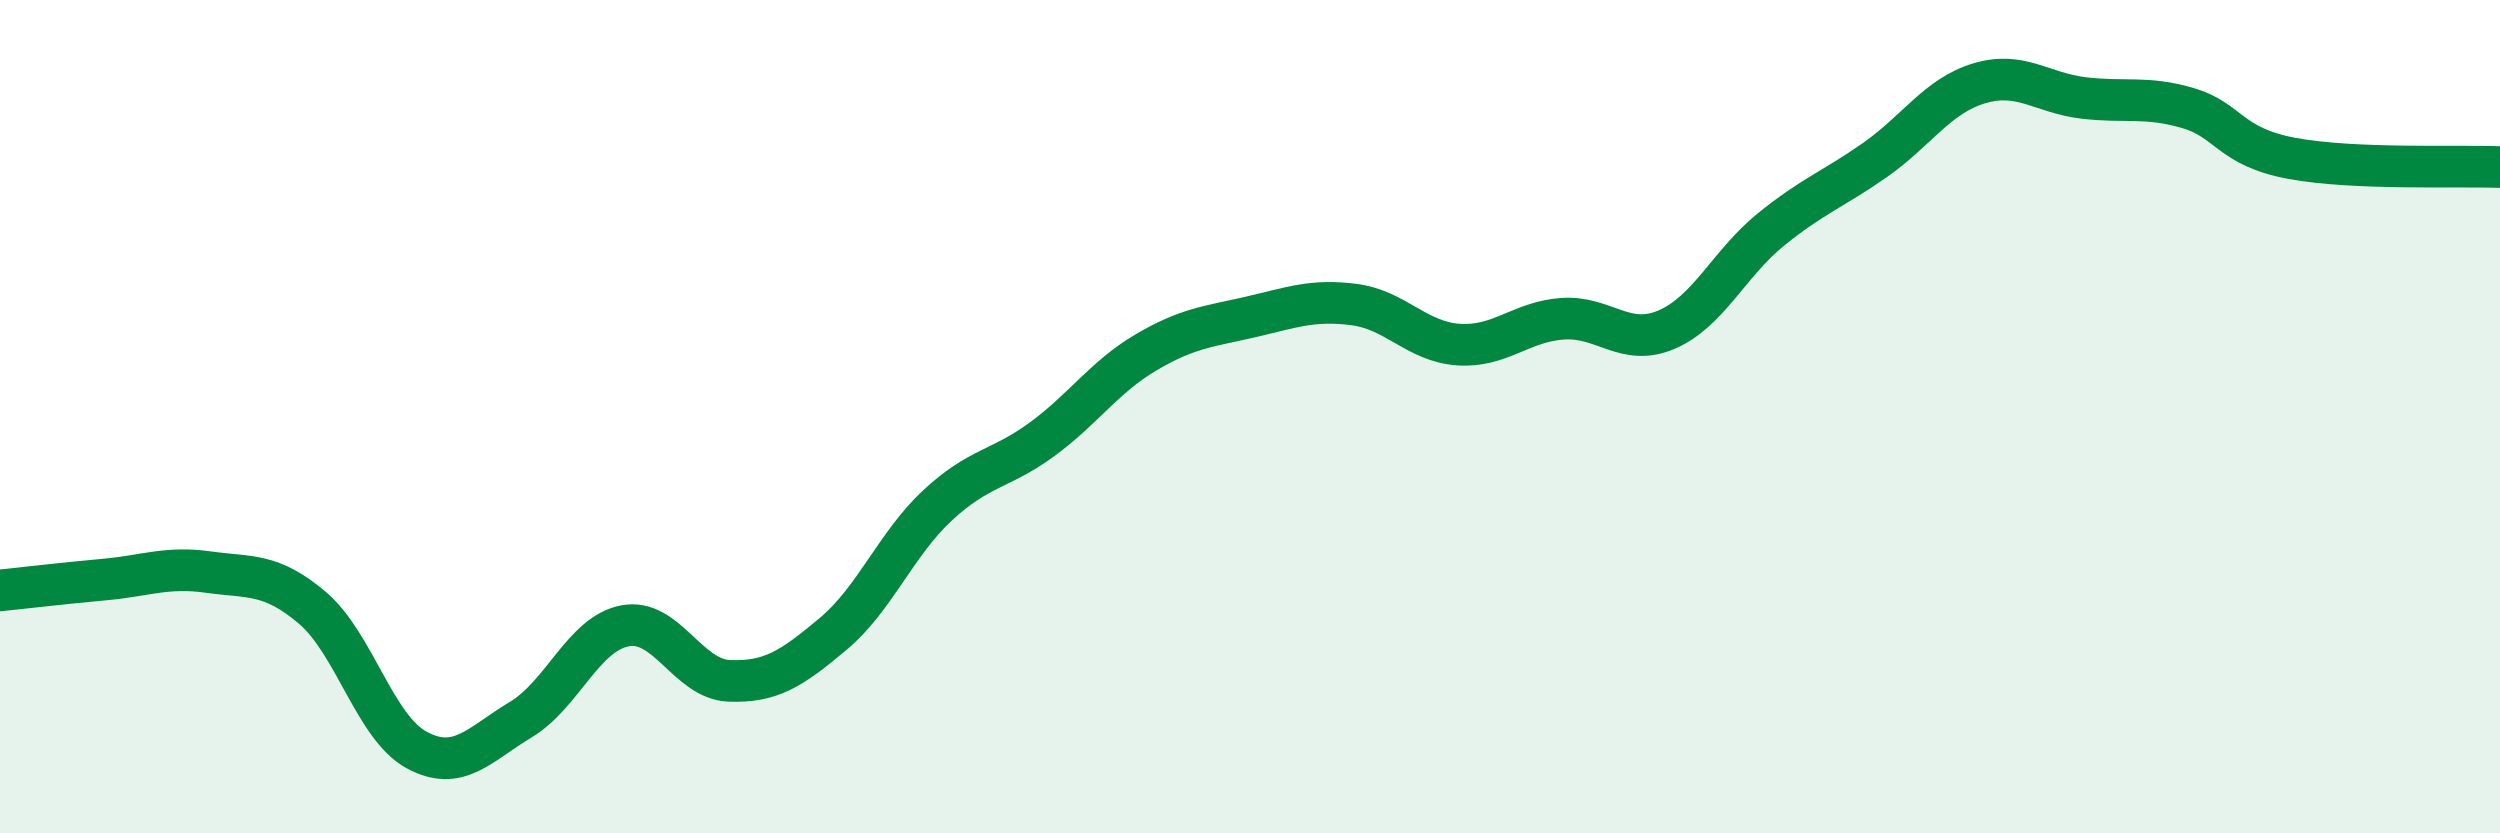
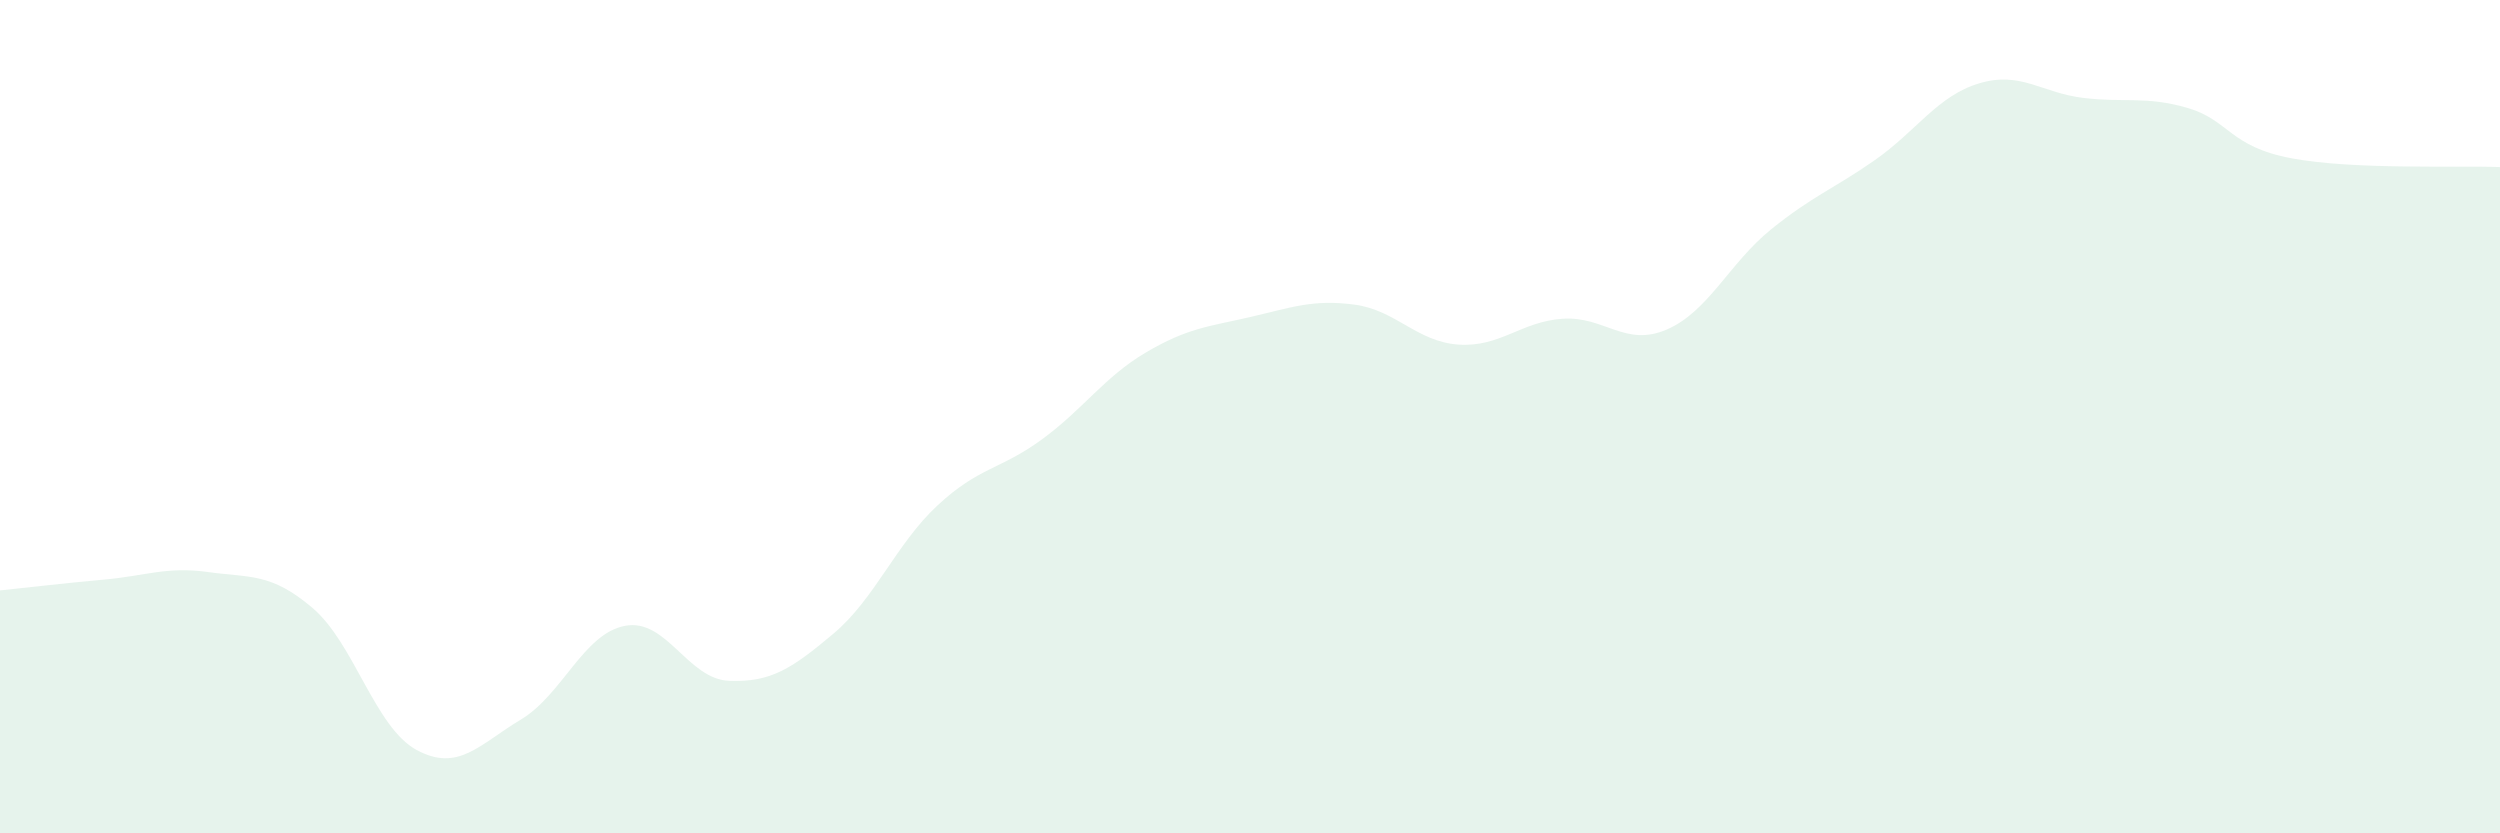
<svg xmlns="http://www.w3.org/2000/svg" width="60" height="20" viewBox="0 0 60 20">
  <path d="M 0,14.17 C 0.5,14.12 1.5,14 2.5,13.91 C 3.5,13.82 4,13.59 5,13.73 C 6,13.87 6.5,13.74 7.5,14.59 C 8.5,15.44 9,17.46 10,18 C 11,18.54 11.5,17.87 12.5,17.27 C 13.5,16.67 14,15.21 15,15.02 C 16,14.83 16.5,16.3 17.5,16.34 C 18.5,16.38 19,16.05 20,15.21 C 21,14.37 21.5,13.06 22.5,12.13 C 23.5,11.2 24,11.28 25,10.55 C 26,9.82 26.5,9.05 27.5,8.46 C 28.5,7.87 29,7.84 30,7.61 C 31,7.38 31.5,7.18 32.5,7.31 C 33.5,7.44 34,8.2 35,8.27 C 36,8.34 36.5,7.72 37.5,7.65 C 38.5,7.58 39,8.34 40,7.91 C 41,7.48 41.5,6.32 42.5,5.51 C 43.5,4.7 44,4.54 45,3.84 C 46,3.14 46.5,2.3 47.5,2 C 48.5,1.7 49,2.23 50,2.35 C 51,2.47 51.5,2.3 52.5,2.59 C 53.5,2.88 53.5,3.52 55,3.8 C 56.5,4.08 59,3.97 60,4.01L60 20L0 20Z" fill="#008740" opacity="0.1" stroke-linecap="round" stroke-linejoin="round" />
-   <path d="M 0,14.17 C 0.5,14.12 1.5,14 2.5,13.91 C 3.5,13.82 4,13.59 5,13.73 C 6,13.87 6.5,13.74 7.5,14.59 C 8.5,15.44 9,17.46 10,18 C 11,18.54 11.5,17.87 12.5,17.27 C 13.5,16.67 14,15.21 15,15.02 C 16,14.83 16.5,16.3 17.5,16.34 C 18.5,16.38 19,16.05 20,15.21 C 21,14.37 21.5,13.06 22.5,12.13 C 23.5,11.2 24,11.28 25,10.55 C 26,9.82 26.5,9.05 27.5,8.46 C 28.5,7.87 29,7.84 30,7.61 C 31,7.38 31.5,7.18 32.5,7.31 C 33.5,7.44 34,8.2 35,8.27 C 36,8.34 36.5,7.72 37.5,7.65 C 38.5,7.58 39,8.34 40,7.91 C 41,7.48 41.5,6.32 42.5,5.51 C 43.5,4.7 44,4.54 45,3.84 C 46,3.14 46.5,2.3 47.5,2 C 48.5,1.7 49,2.23 50,2.35 C 51,2.47 51.5,2.3 52.5,2.59 C 53.5,2.88 53.5,3.52 55,3.8 C 56.5,4.08 59,3.97 60,4.01" stroke="#008740" stroke-width="1" fill="none" stroke-linecap="round" stroke-linejoin="round" />
</svg>